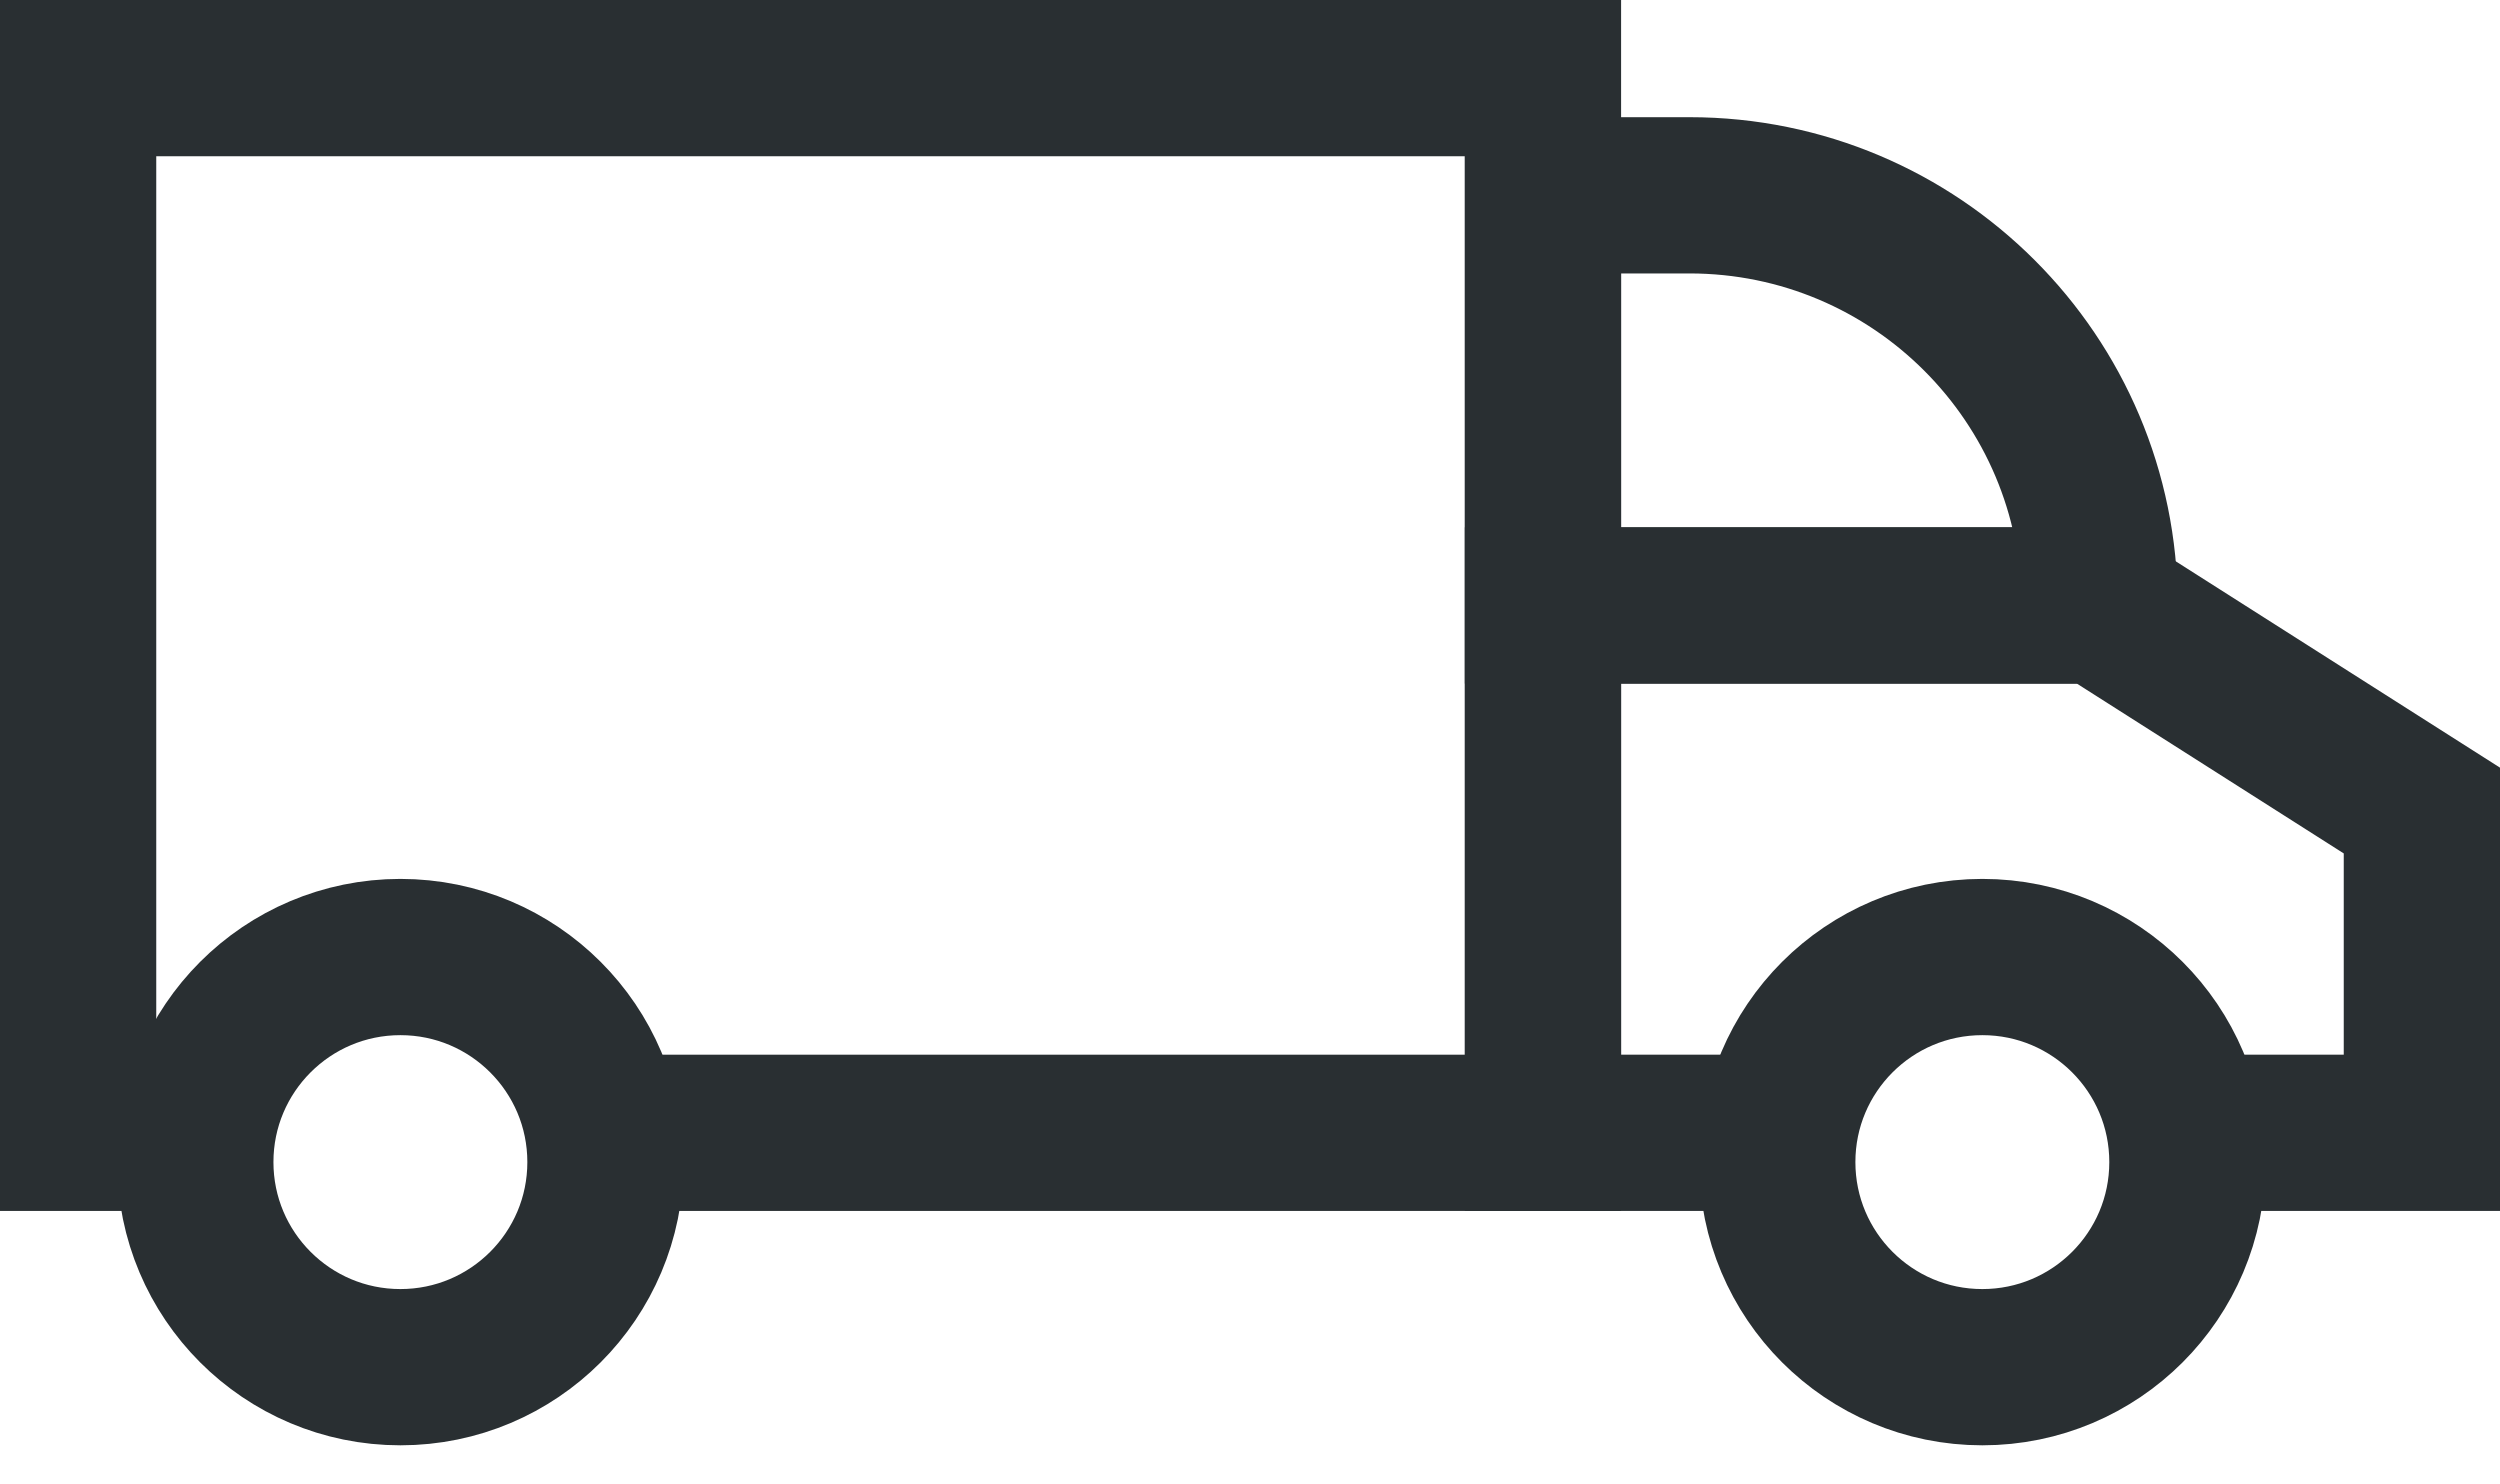
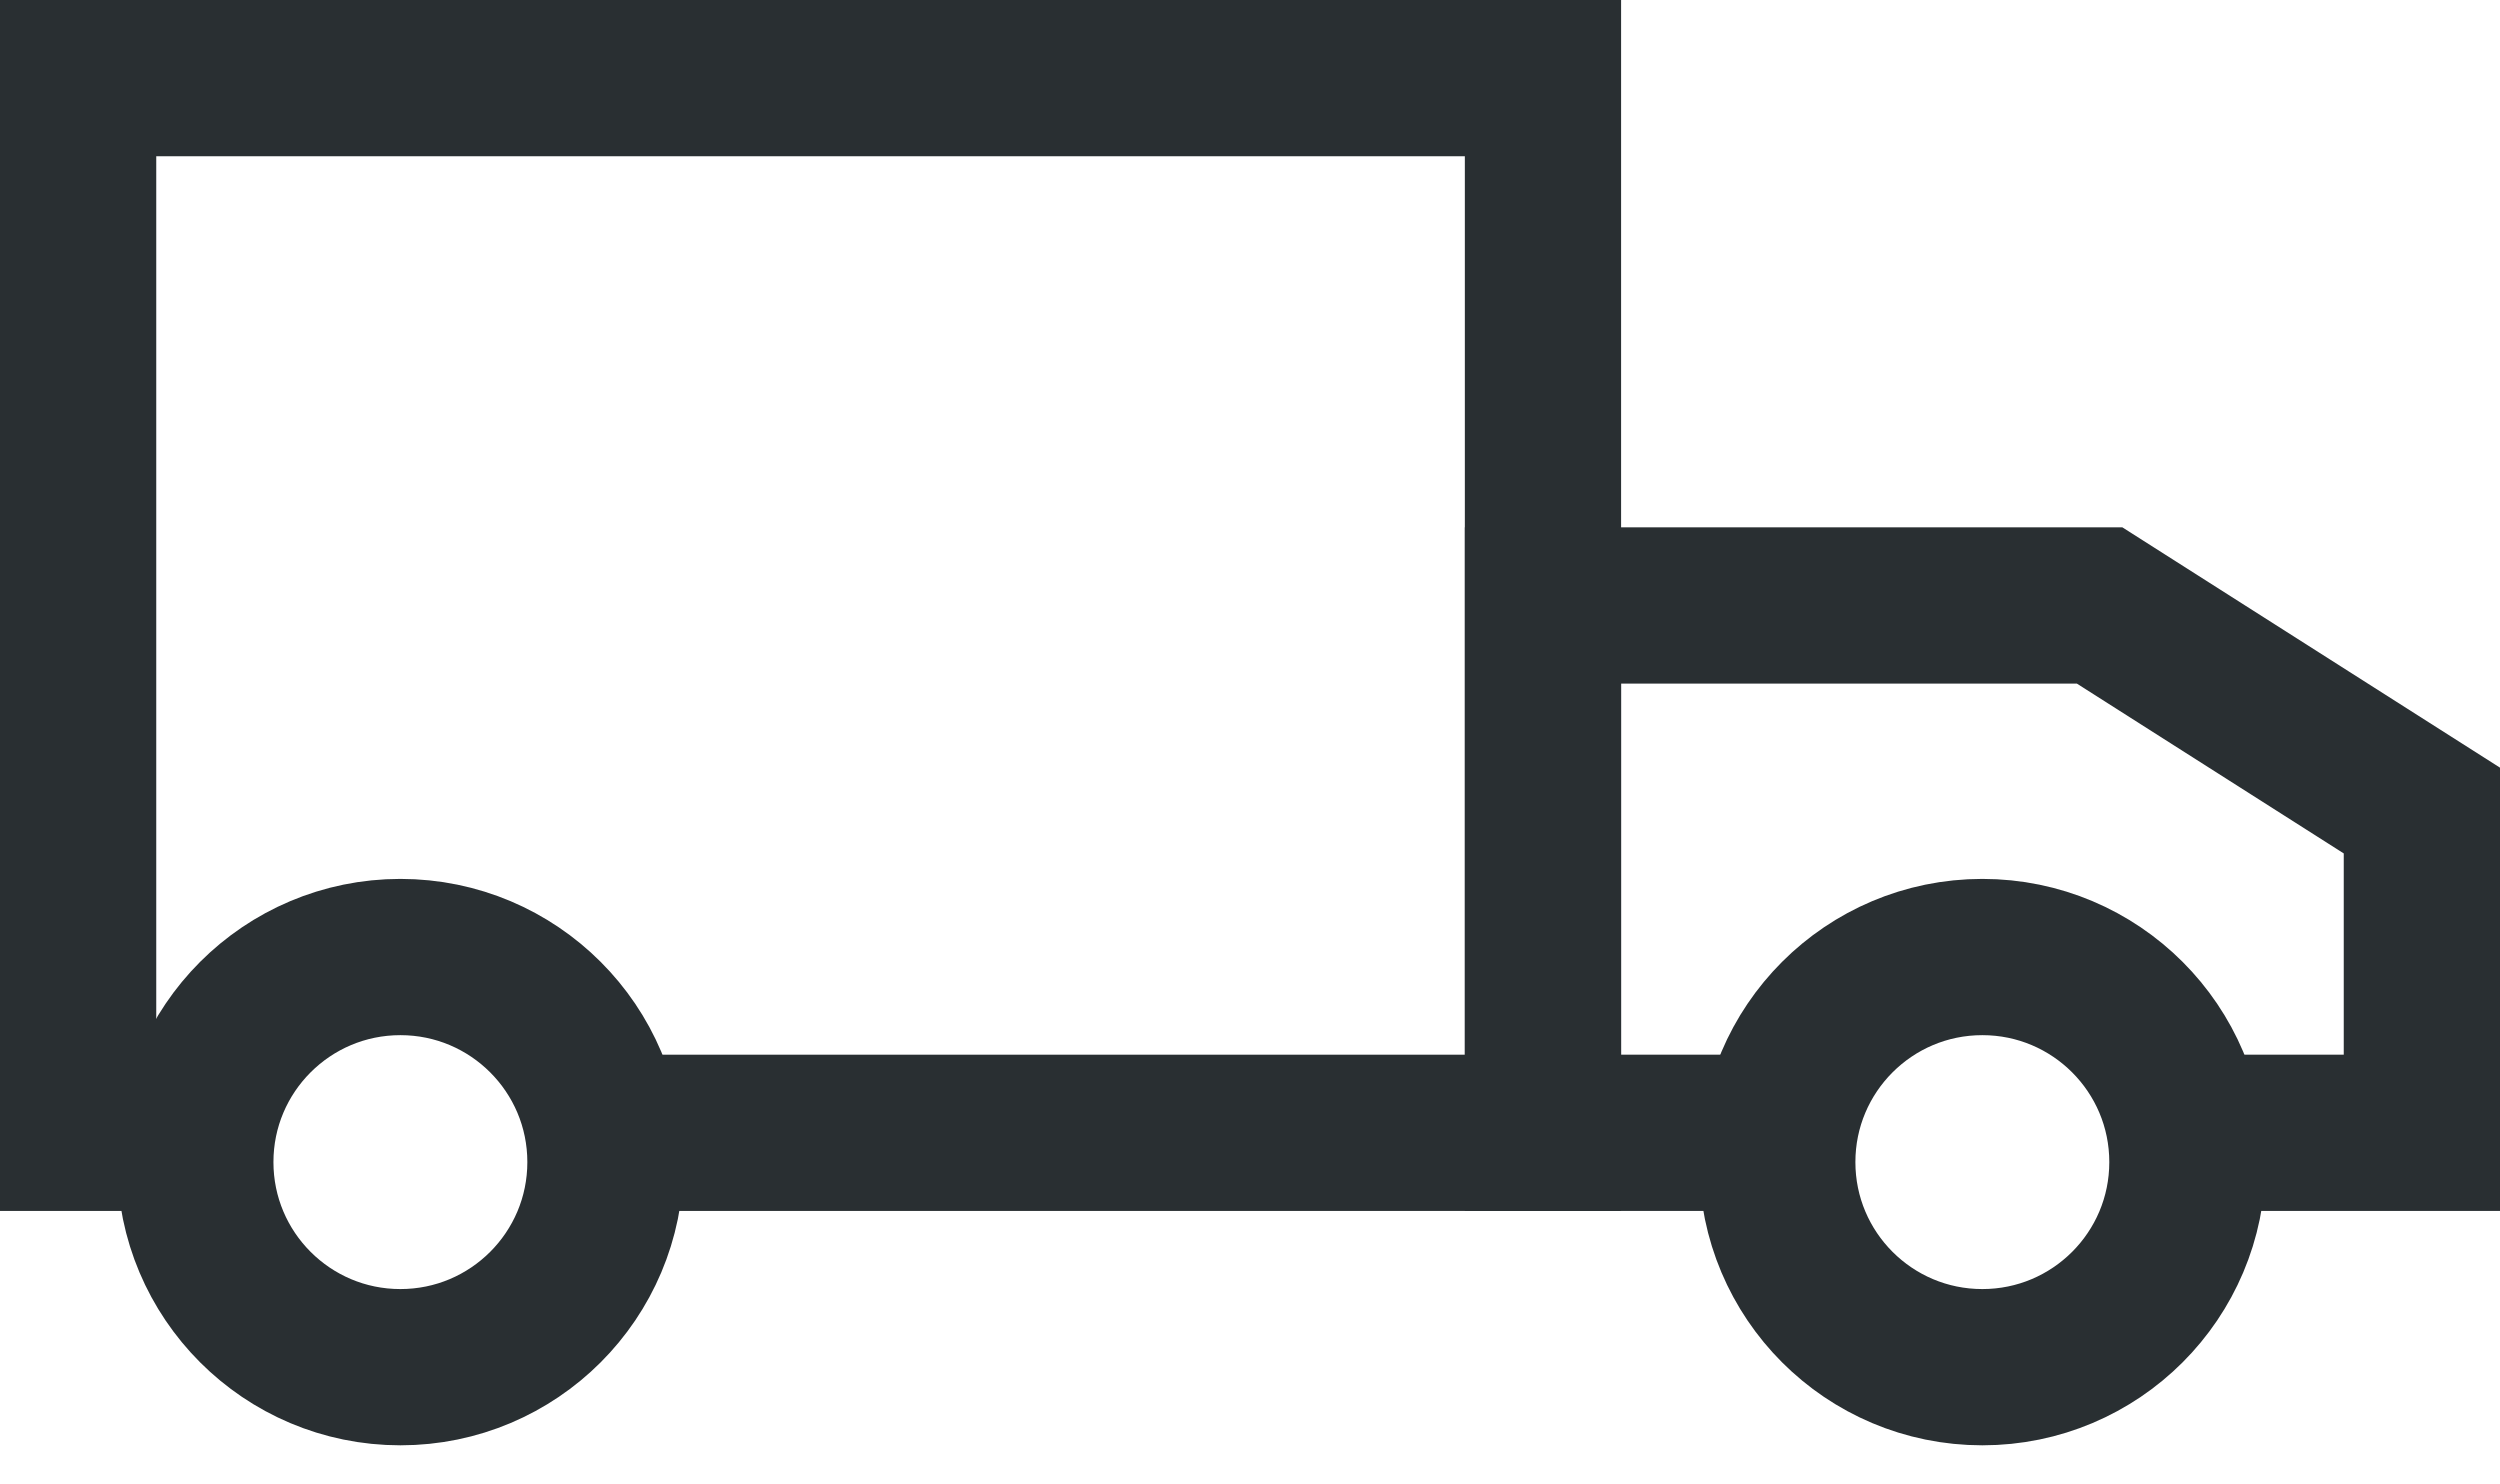
<svg xmlns="http://www.w3.org/2000/svg" width="32" height="19" viewBox="0 0 32 19" fill="none">
  <path d="M7.562 14.5H19.75V1H1V14.5H2.875" stroke="#292F32" stroke-width="2" />
-   <path d="M19.75 2.5H21.625C24.524 2.5 26.875 4.85 26.875 7.75V7.75H19.75V2.5Z" stroke="#292F32" stroke-width="2" />
  <path d="M23.125 14.5H19.75V7.75H26.875L31 10.375V14.5H27.812" stroke="#292F32" stroke-width="2" />
  <circle cx="25.374" cy="14.875" r="2.625" stroke="#292F32" stroke-width="2" />
  <circle cx="5.125" cy="14.875" r="2.625" stroke="#292F32" stroke-width="2" />
</svg>